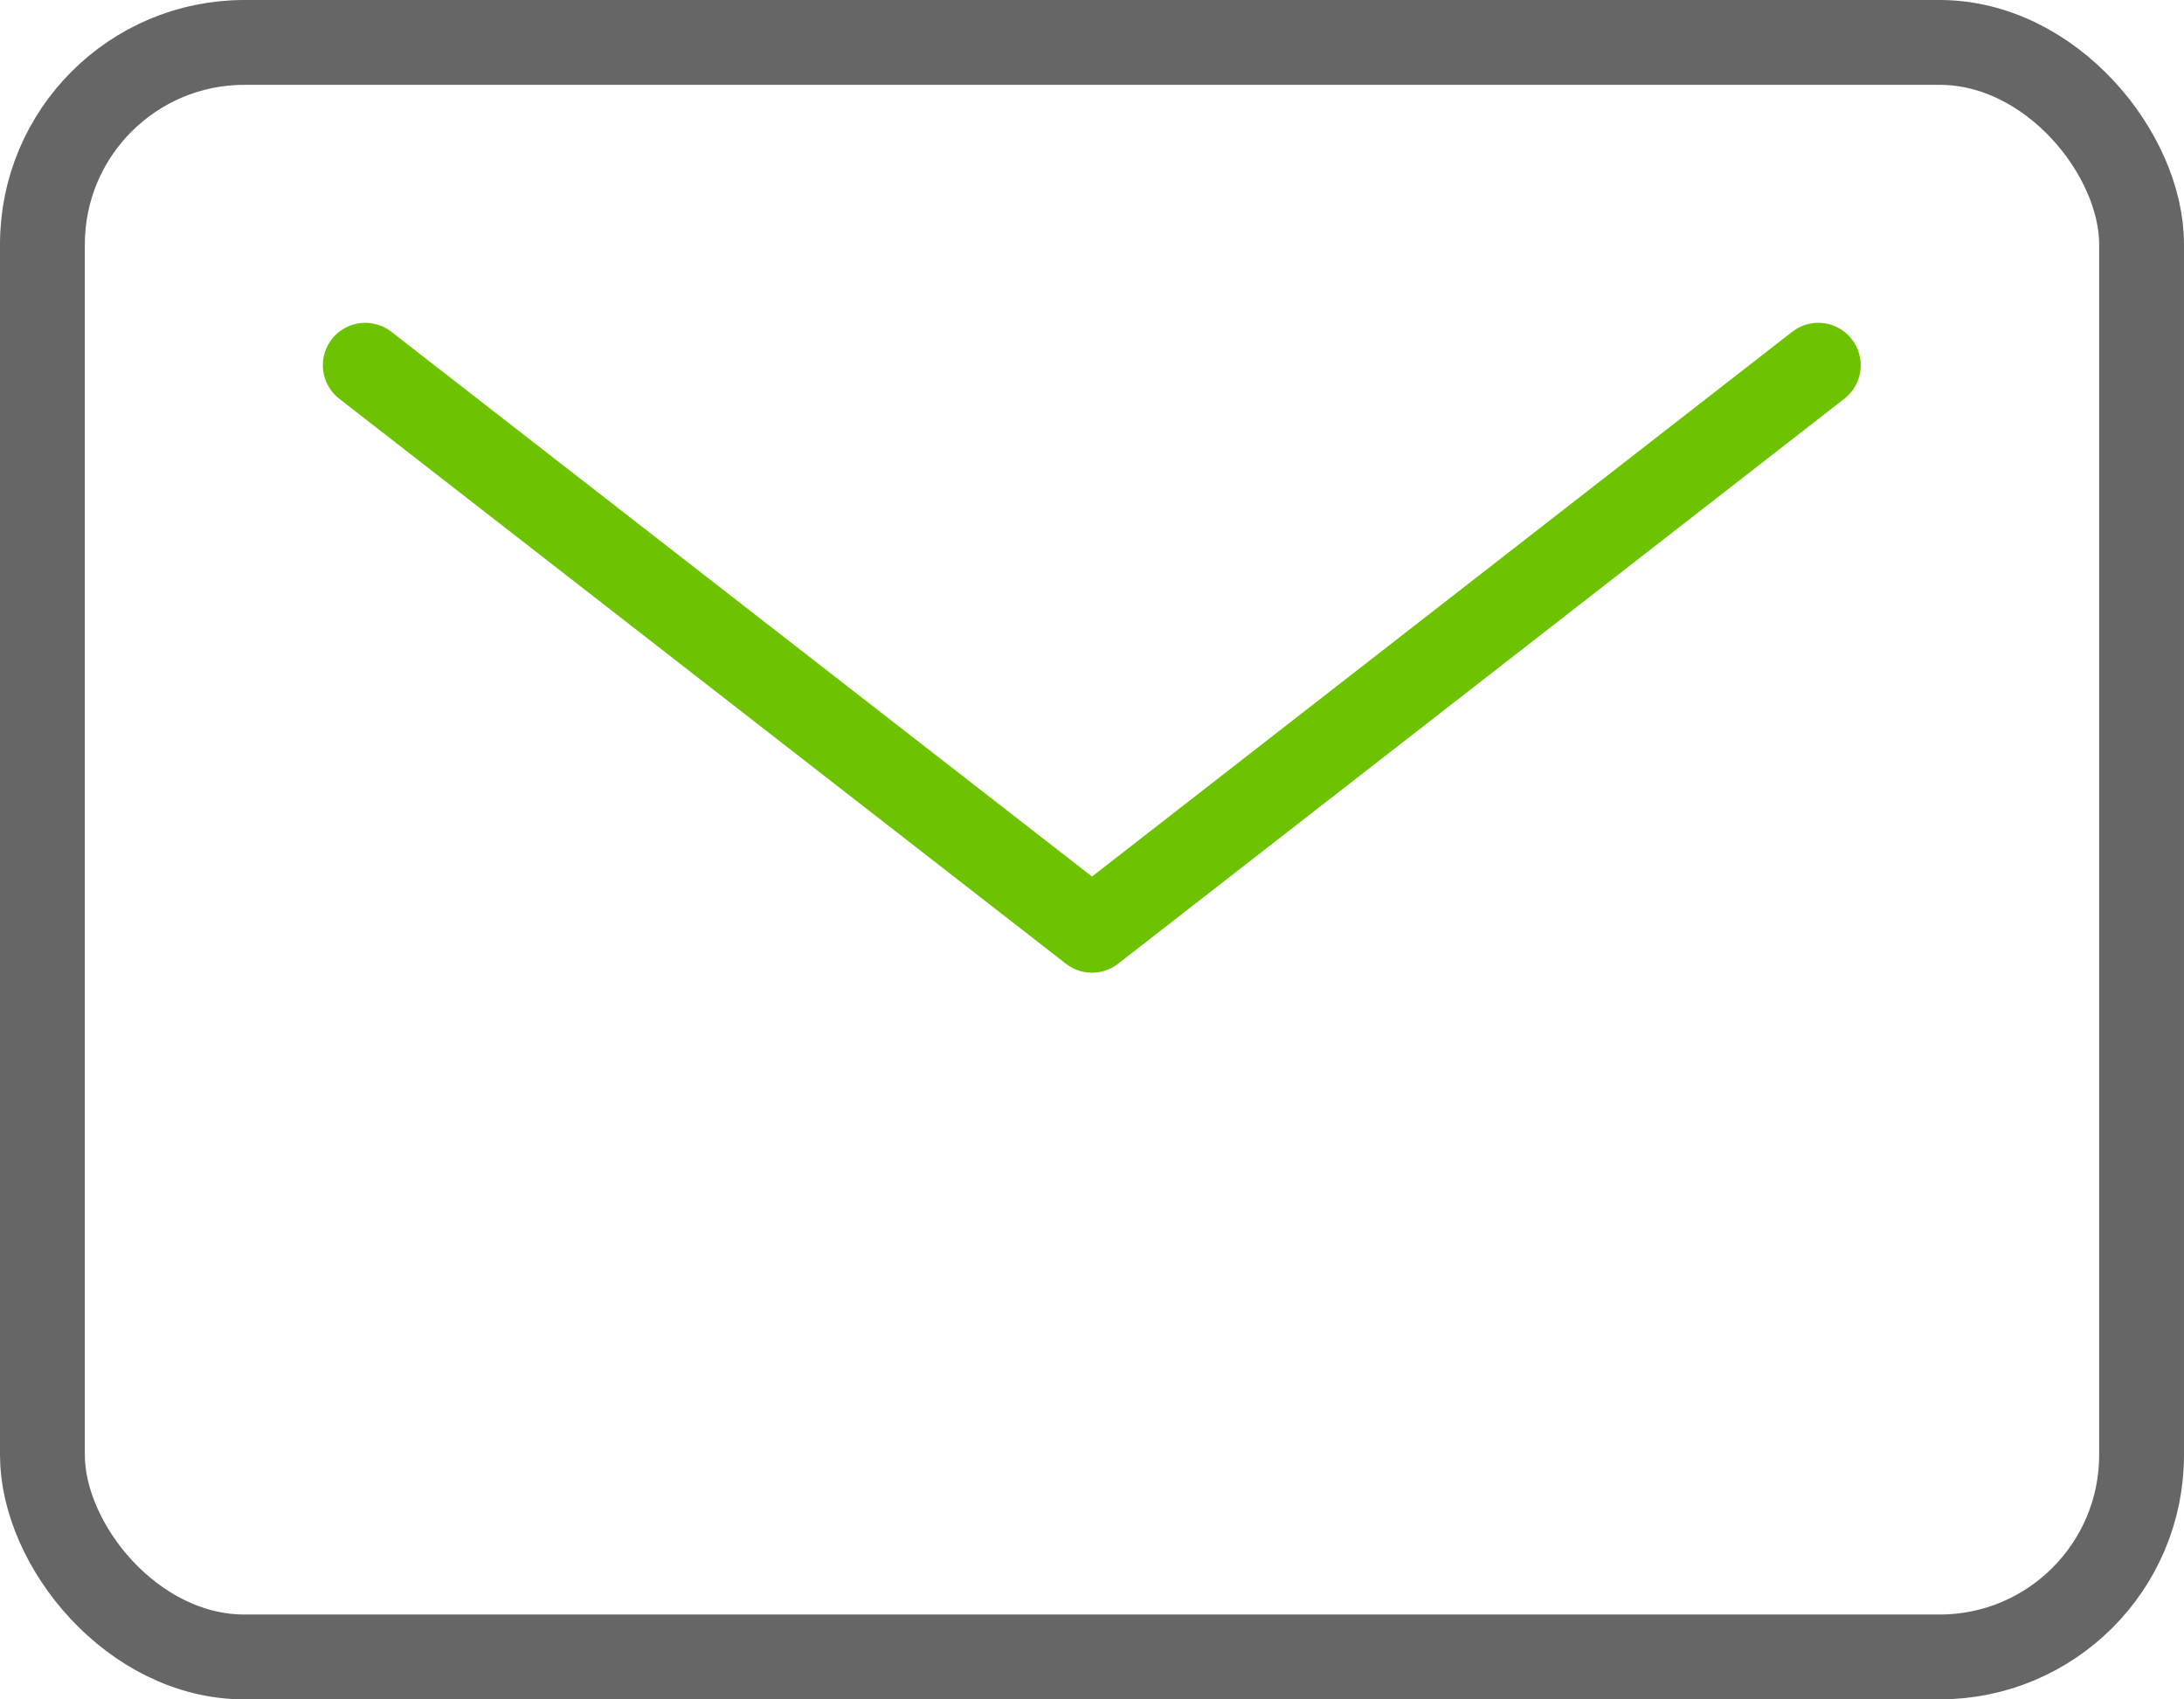
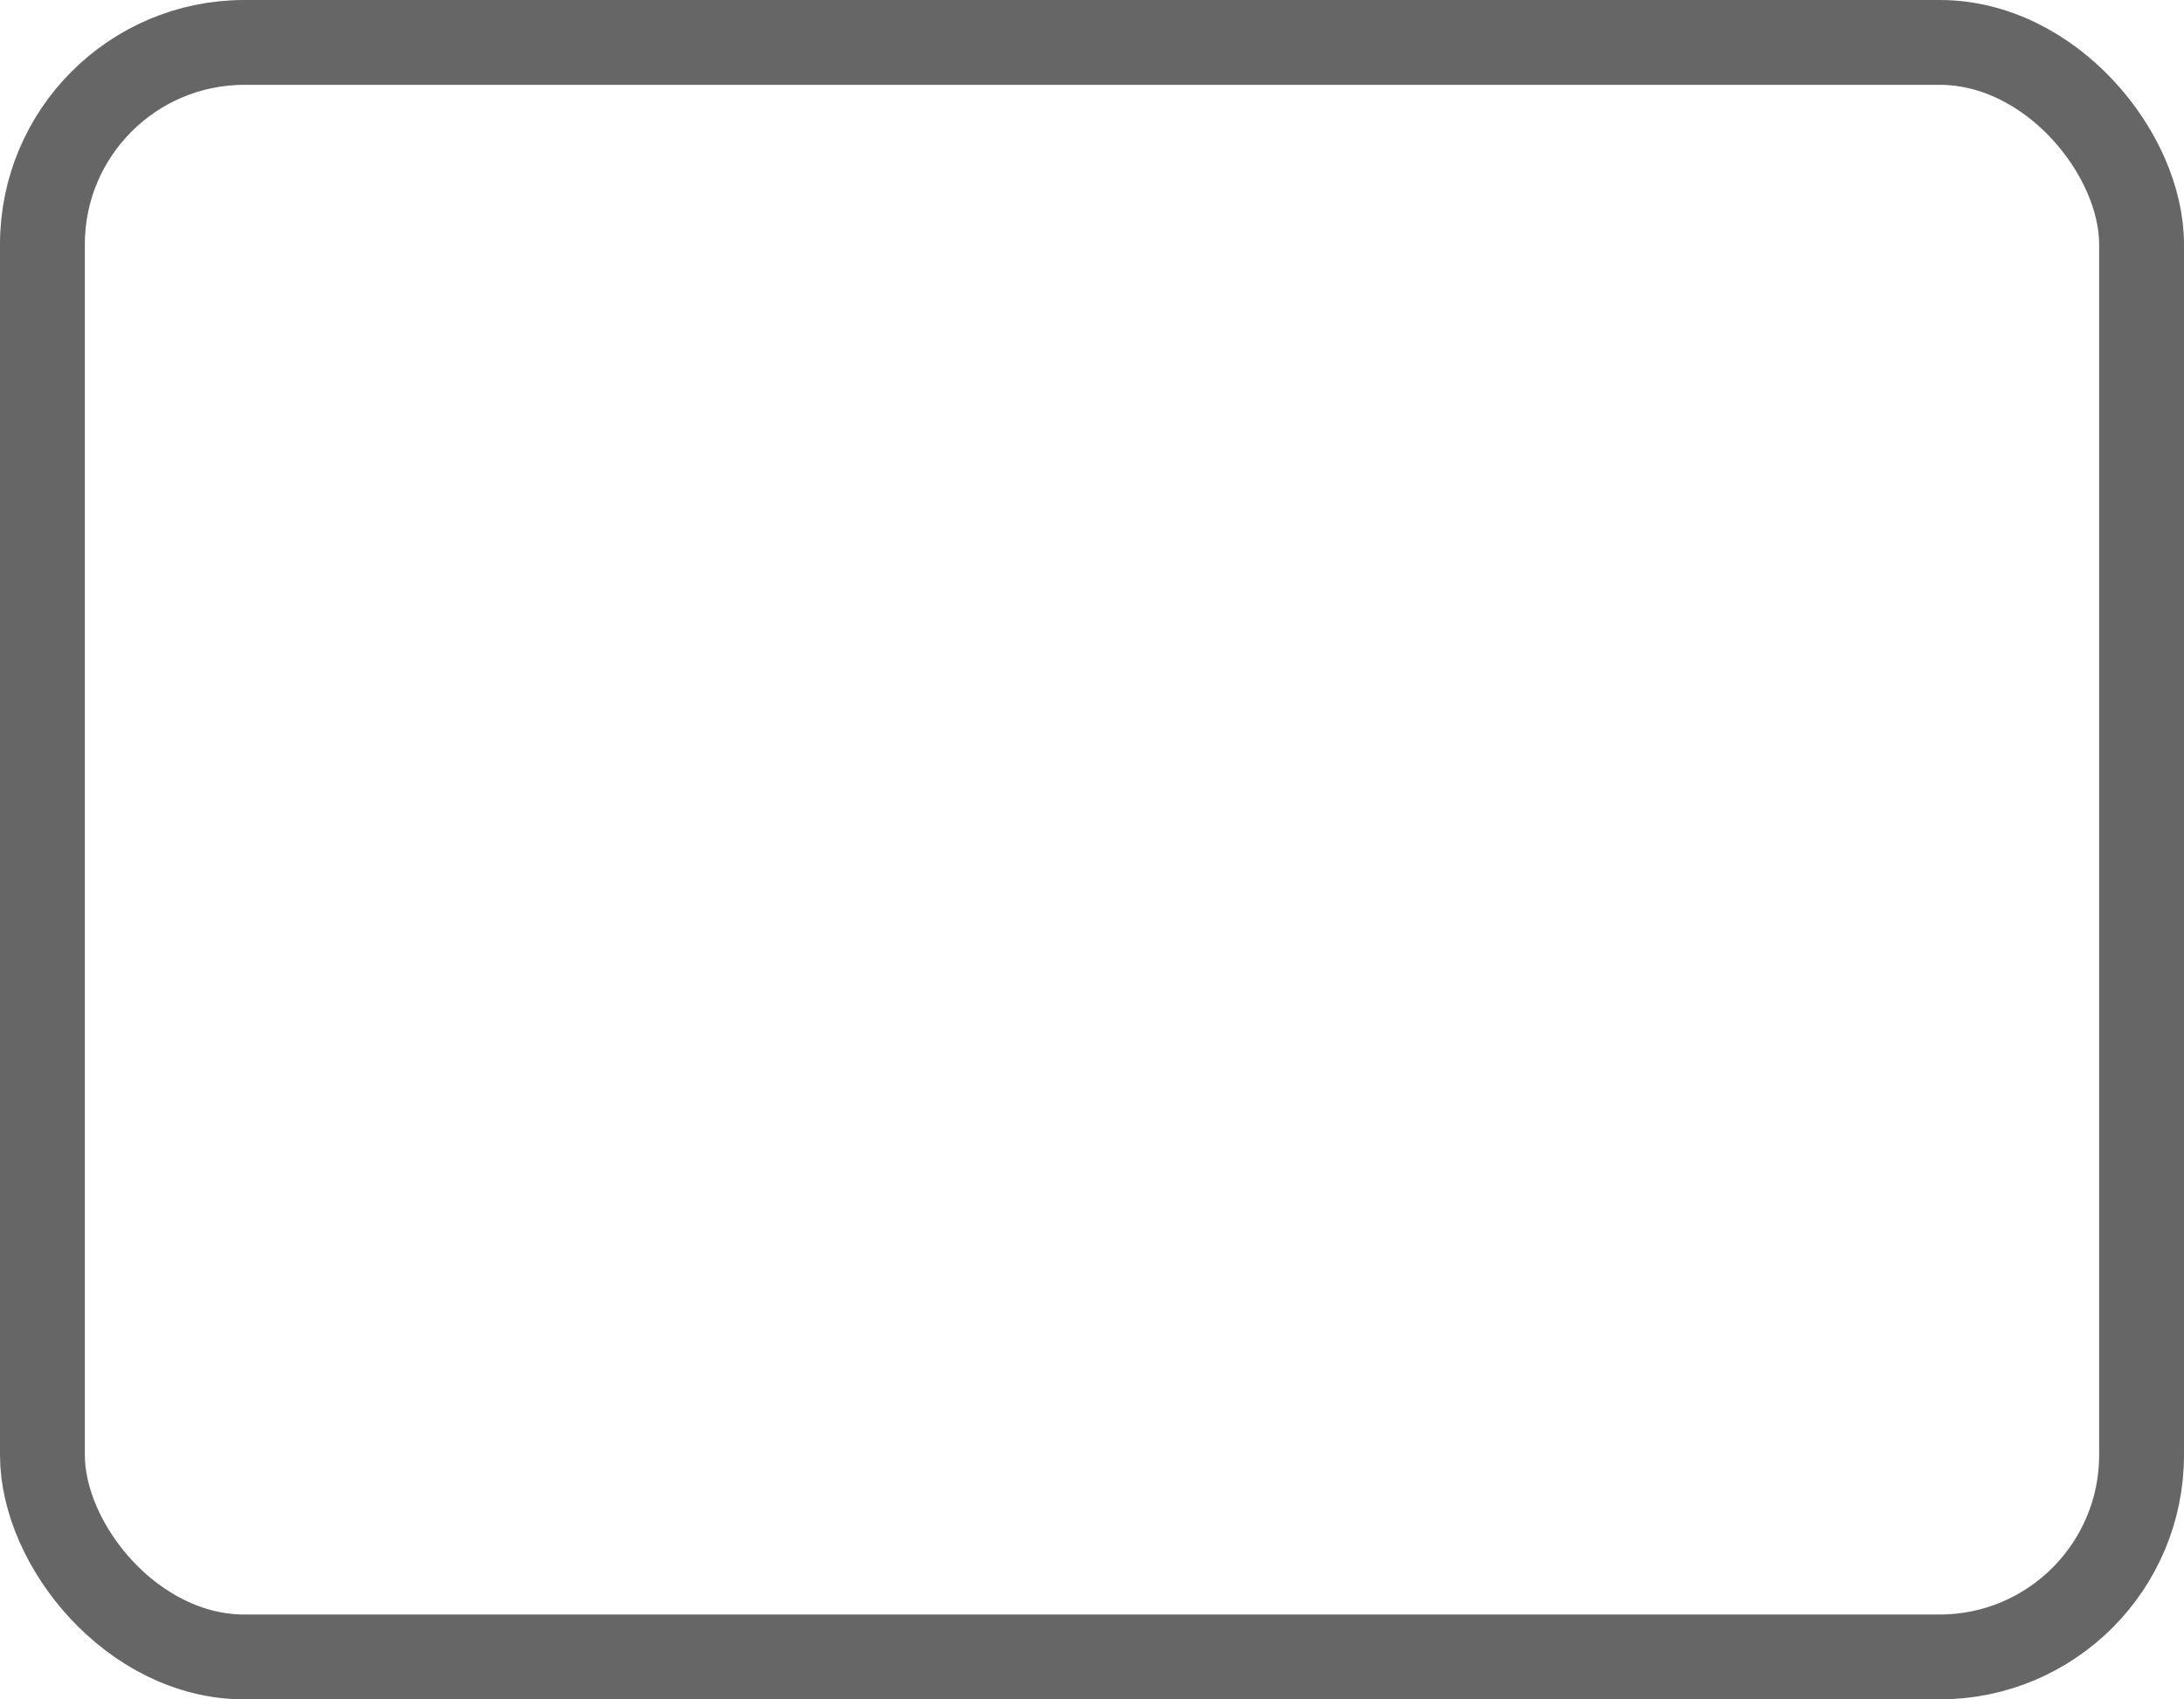
<svg xmlns="http://www.w3.org/2000/svg" id="_レイヤー_2" data-name="レイヤー_2" viewBox="0 0 51.48 40.06">
  <defs>
    <style>
      .cls-1 {
        stroke: #6ec300;
      }

      .cls-1, .cls-2 {
        fill: none;
        stroke-linecap: round;
        stroke-linejoin: round;
        stroke-width: 2px;
      }

      .cls-2 {
        stroke: #666;
      }
    </style>
  </defs>
  <g id="_レイヤー_1-2" data-name="レイヤー_1">
    <g>
      <rect class="cls-2" x="1" y="1" width="49.48" height="38.06" rx="4.76" ry="4.76" />
-       <polyline class="cls-1" points="8.61 8.61 25.74 21.93 42.86 8.61" />
    </g>
  </g>
</svg>